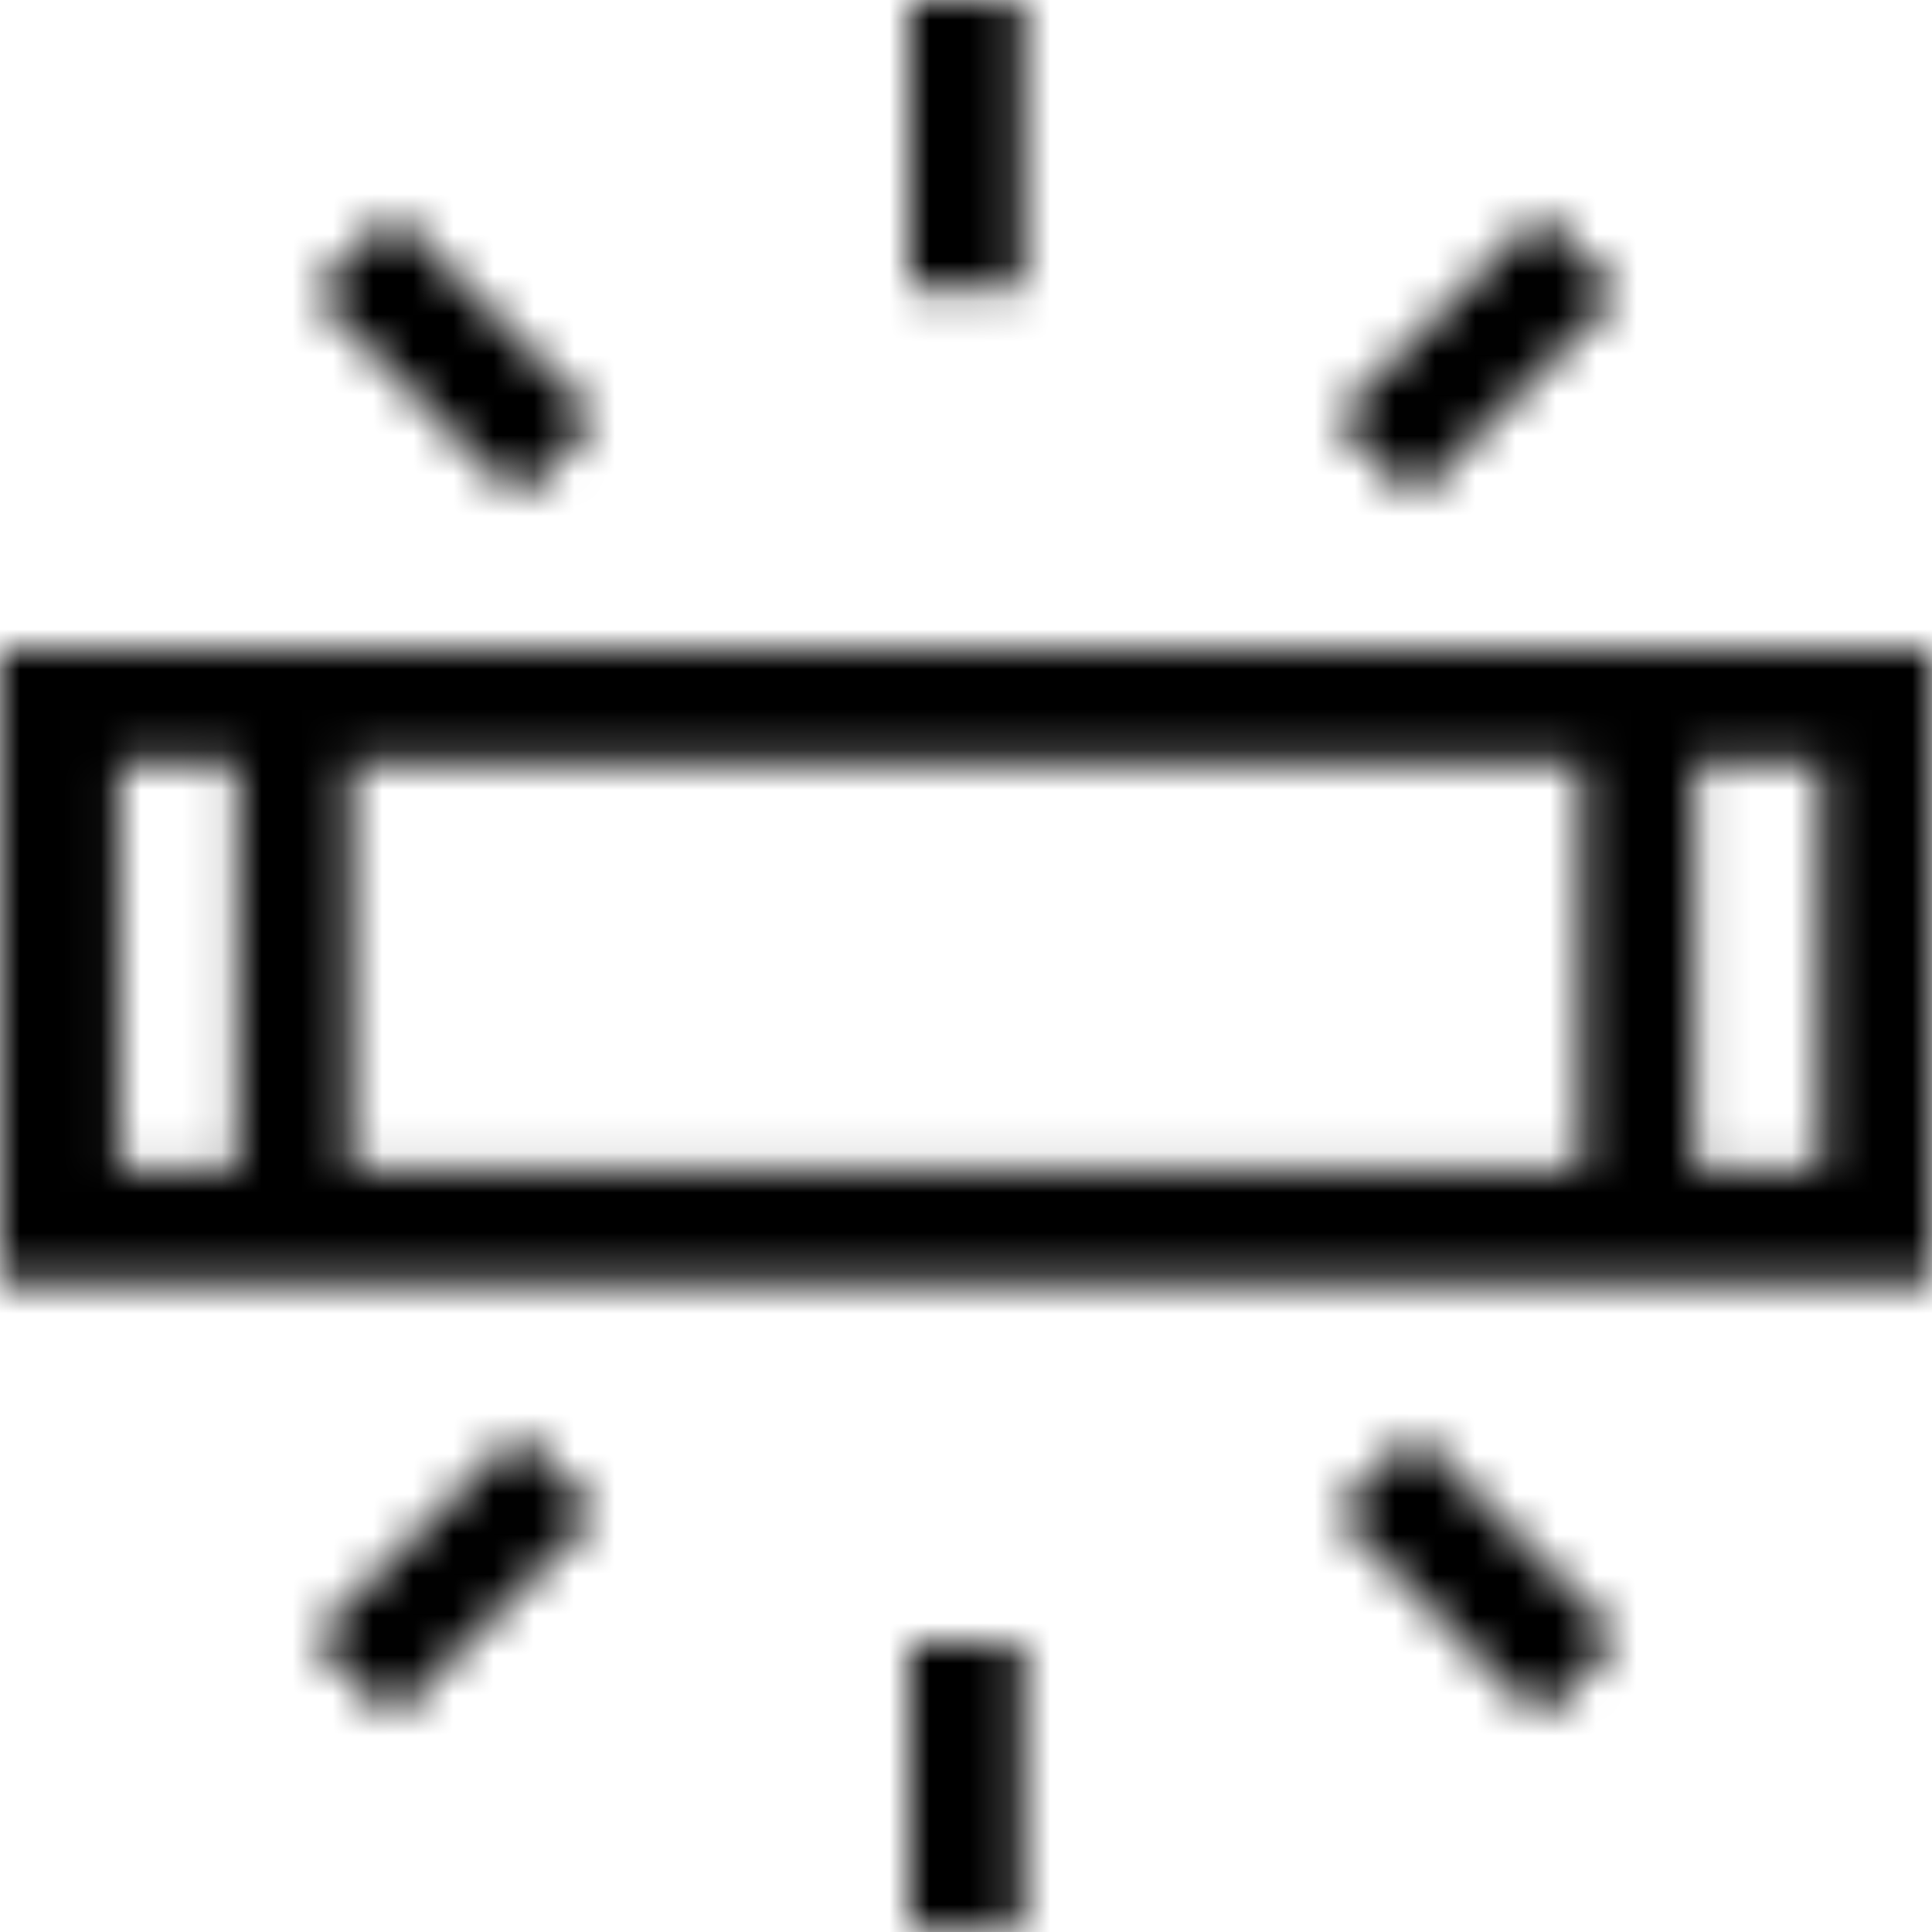
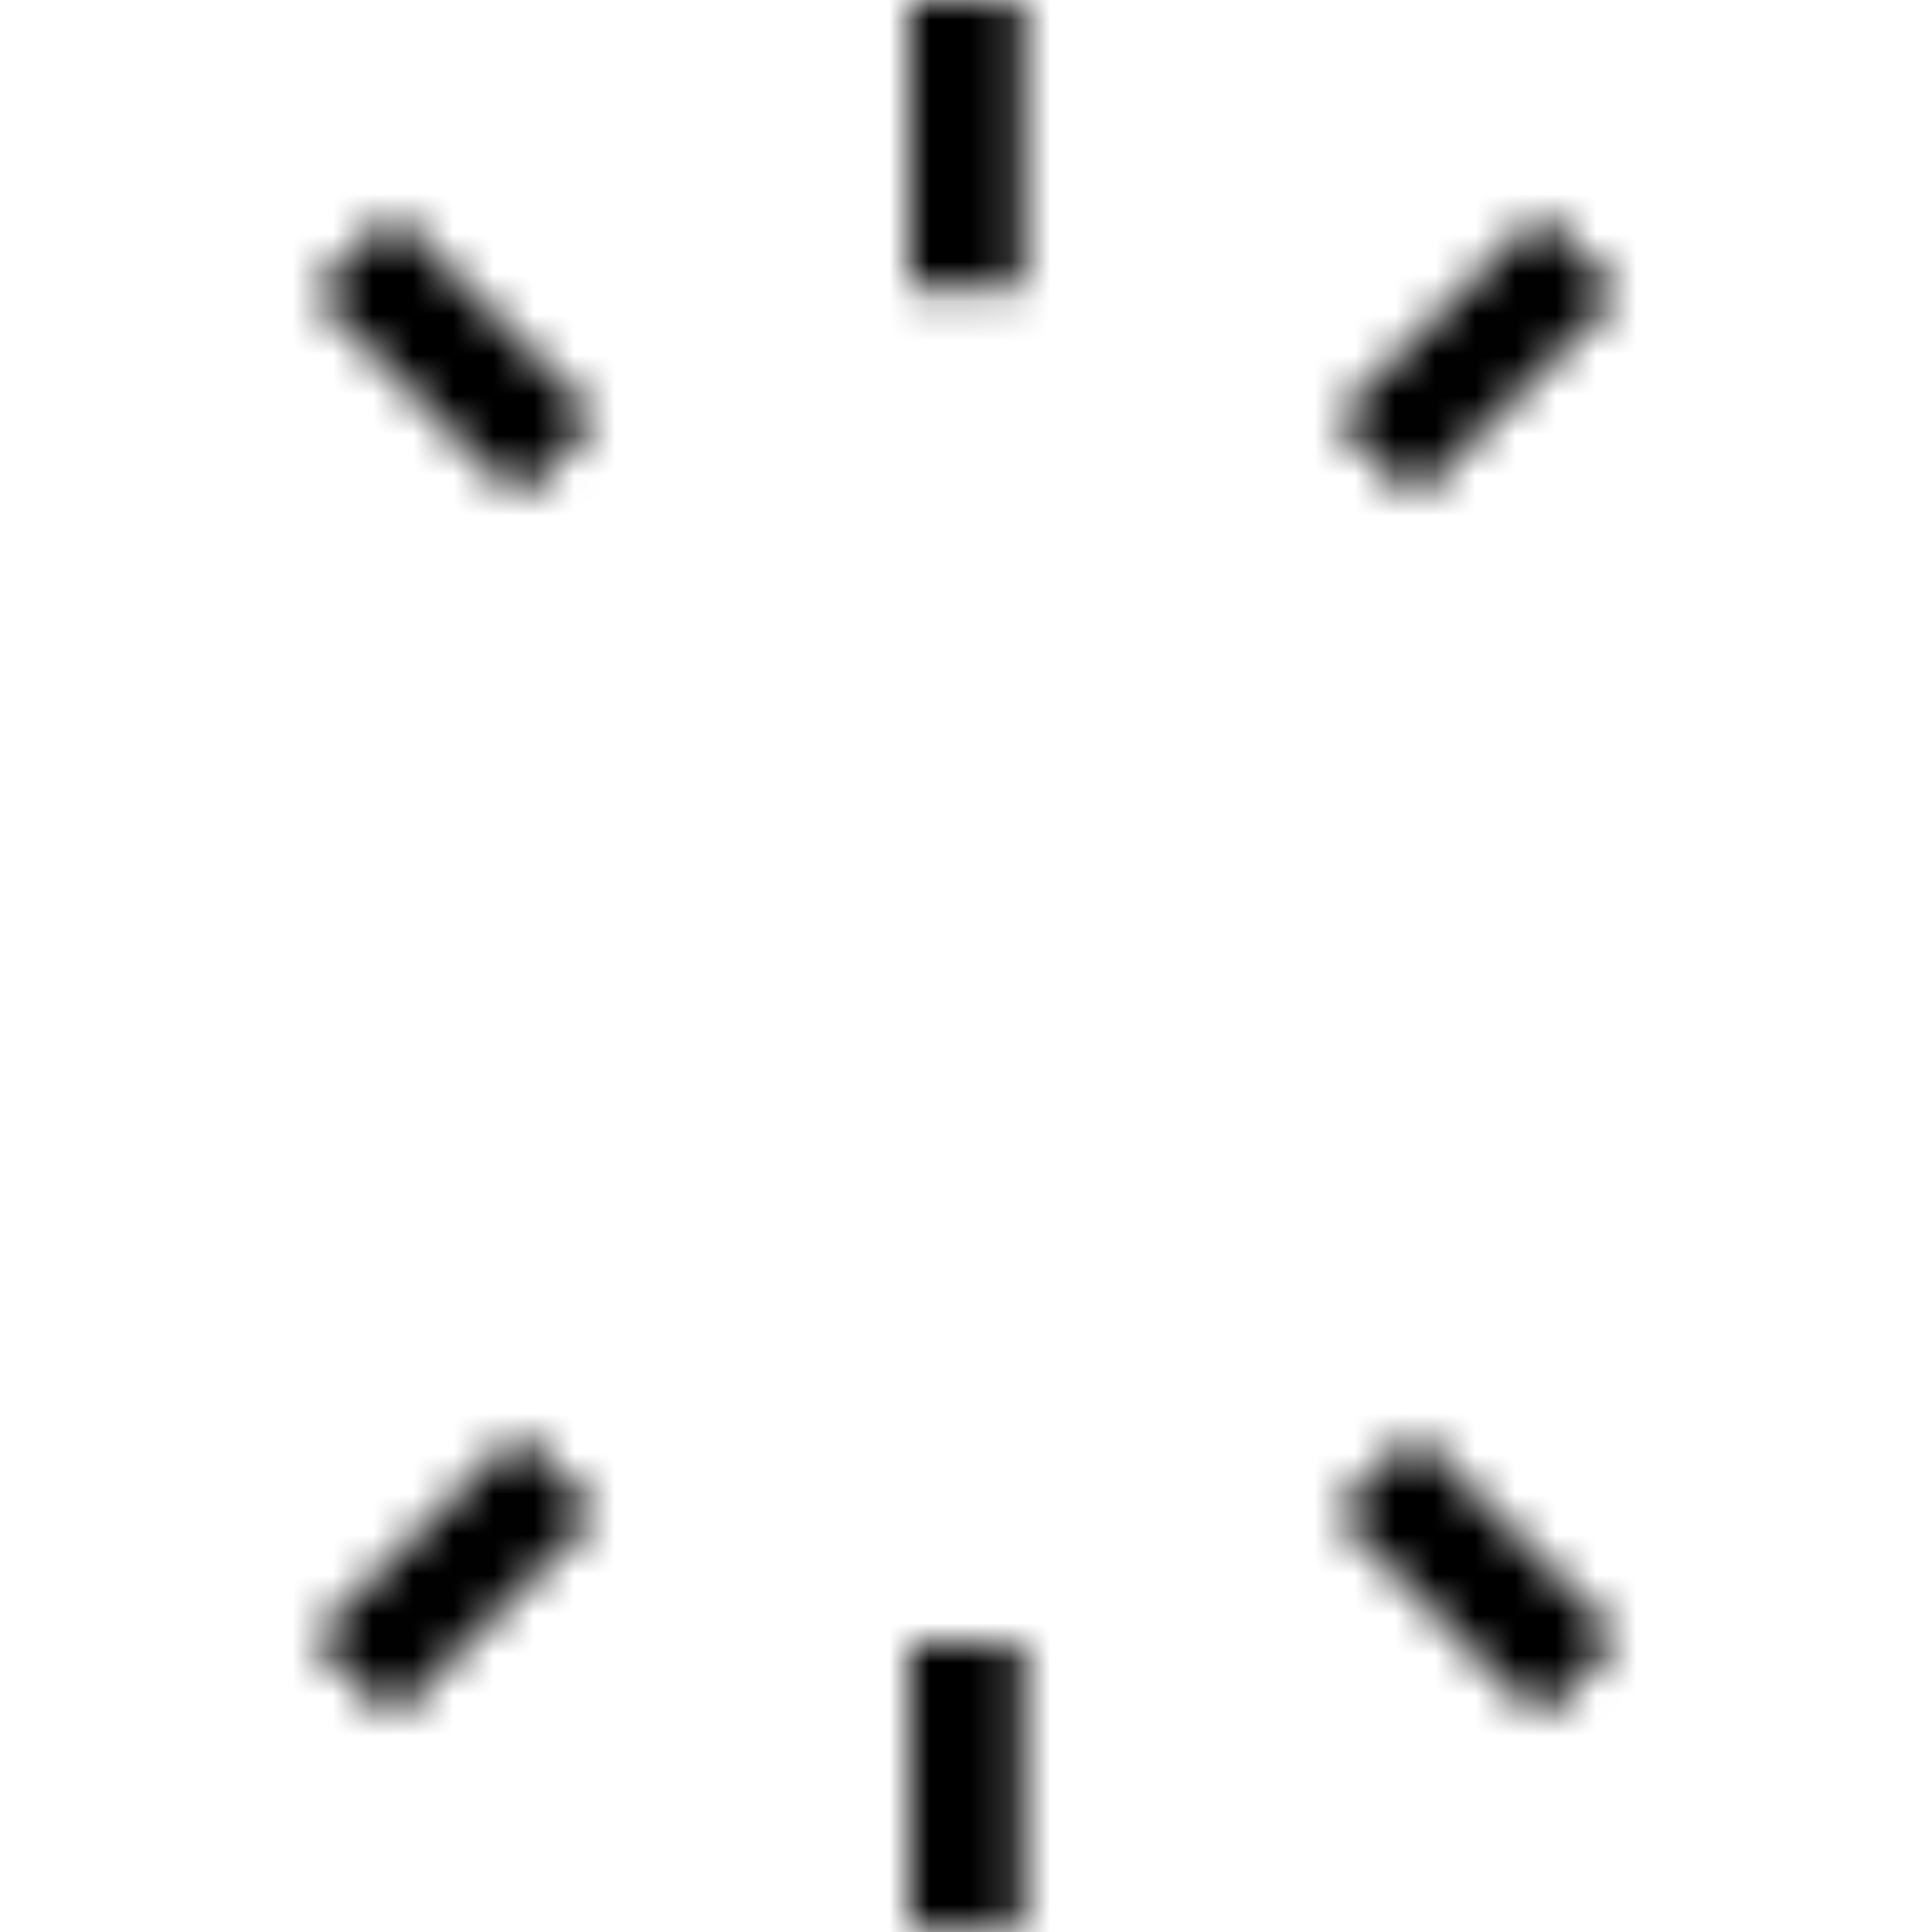
<svg xmlns="http://www.w3.org/2000/svg" xmlns:xlink="http://www.w3.org/1999/xlink" width="48px" height="48px" viewBox="0 0 48 48" version="1.1">
  <title>6</title>
  <defs>
-     <path d="M48,0 L48,15.738 L0,15.738 L0,0 L48,0 Z M39.281,2.812 L8.719,2.812 L8.719,12.926 L39.281,12.926 L39.281,2.812 Z M5.906,2.812 L2.962,2.812 L2.962,12.926 L5.906,12.926 L5.906,2.812 Z M45.231,2.812 L42.094,2.812 L42.094,12.926 L45.231,12.926 L45.231,2.812 Z" id="path-1" />
    <polygon id="path-3" points="5.077 0 7.065 1.988 1.988 7.065 0 5.077" />
    <polygon id="path-5" points="0 0 2.812 0 2.812 7.181 0 7.181" />
    <polygon id="path-7" points="1.988 0 7.065 5.076 5.077 7.065 0 1.988" />
    <polygon id="path-9" points="0 0 2.812 0 2.812 7.181 0 7.181" />
    <polygon id="path-11" points="1.988 0 7.065 5.077 5.077 7.065 0 1.989" />
    <polygon id="path-13" points="5.077 0 7.065 1.988 1.988 7.065 0 5.077" />
  </defs>
  <g id="Welcome" stroke="none" stroke-width="1" fill="none" fill-rule="evenodd">
    <g id="Clixar-преимущества-иконки" transform="translate(-87, -884)">
      <g transform="translate(85, 159.024)" id="6">
        <g transform="translate(2, 724.976)">
          <g id="Group-13">
            <g id="Group-106" transform="translate(0, 16.131)">
              <mask id="mask-2" fill="white">
                <use xlink:href="#path-1" />
              </mask>
              <g id="Clip-105" />
-               <polygon id="Fill-104" fill="#000000" mask="url(#mask-2)" points="-2 -2 50 -2 50 17.738 -2 17.738" />
            </g>
            <g id="Group-109" transform="translate(7.768, 35.616)">
              <mask id="mask-4" fill="white">
                <use xlink:href="#path-3" />
              </mask>
              <g id="Clip-108" />
              <polygon id="Fill-107" fill="#000000" mask="url(#mask-4)" points="-6.361 3.533 3.533 -6.361 13.426 3.533 3.533 13.426" />
            </g>
            <g id="Group-112" transform="translate(22.594, 40.819)">
              <mask id="mask-6" fill="white">
                <use xlink:href="#path-5" />
              </mask>
              <g id="Clip-111" />
              <polygon id="Fill-110" fill="#000000" mask="url(#mask-6)" points="-2 -2 4.812 -2 4.812 9.181 -2 9.181" />
            </g>
            <g id="Group-115" transform="translate(33.153, 35.619)">
              <mask id="mask-8" fill="white">
                <use xlink:href="#path-7" />
              </mask>
              <g id="Clip-114" />
              <polygon id="Fill-113" fill="#000000" mask="url(#mask-8)" points="-6.361 3.532 3.533 -6.361 13.426 3.532 3.533 13.426" />
            </g>
            <g id="Group-118" transform="translate(22.594, 0)">
              <mask id="mask-10" fill="white">
                <use xlink:href="#path-9" />
              </mask>
              <g id="Clip-117" />
              <polygon id="Fill-116" fill="#000000" mask="url(#mask-10)" points="-2 -2 4.812 -2 4.812 9.181 -2 9.181" />
            </g>
            <g id="Group-121" transform="translate(7.771, 5.316)">
              <mask id="mask-12" fill="white">
                <use xlink:href="#path-11" />
              </mask>
              <g id="Clip-120" />
              <polygon id="Fill-119" fill="#000000" mask="url(#mask-12)" points="-6.361 3.533 3.533 -6.361 13.426 3.533 3.533 13.426" />
            </g>
          </g>
          <g id="Group-124" transform="translate(33.157, 5.319)">
            <mask id="mask-14" fill="white">
              <use xlink:href="#path-13" />
            </mask>
            <g id="Clip-123" />
            <polygon id="Fill-122" fill="#000000" mask="url(#mask-14)" points="-6.361 3.532 3.533 -6.361 13.426 3.532 3.533 13.426" />
          </g>
        </g>
      </g>
    </g>
  </g>
</svg>